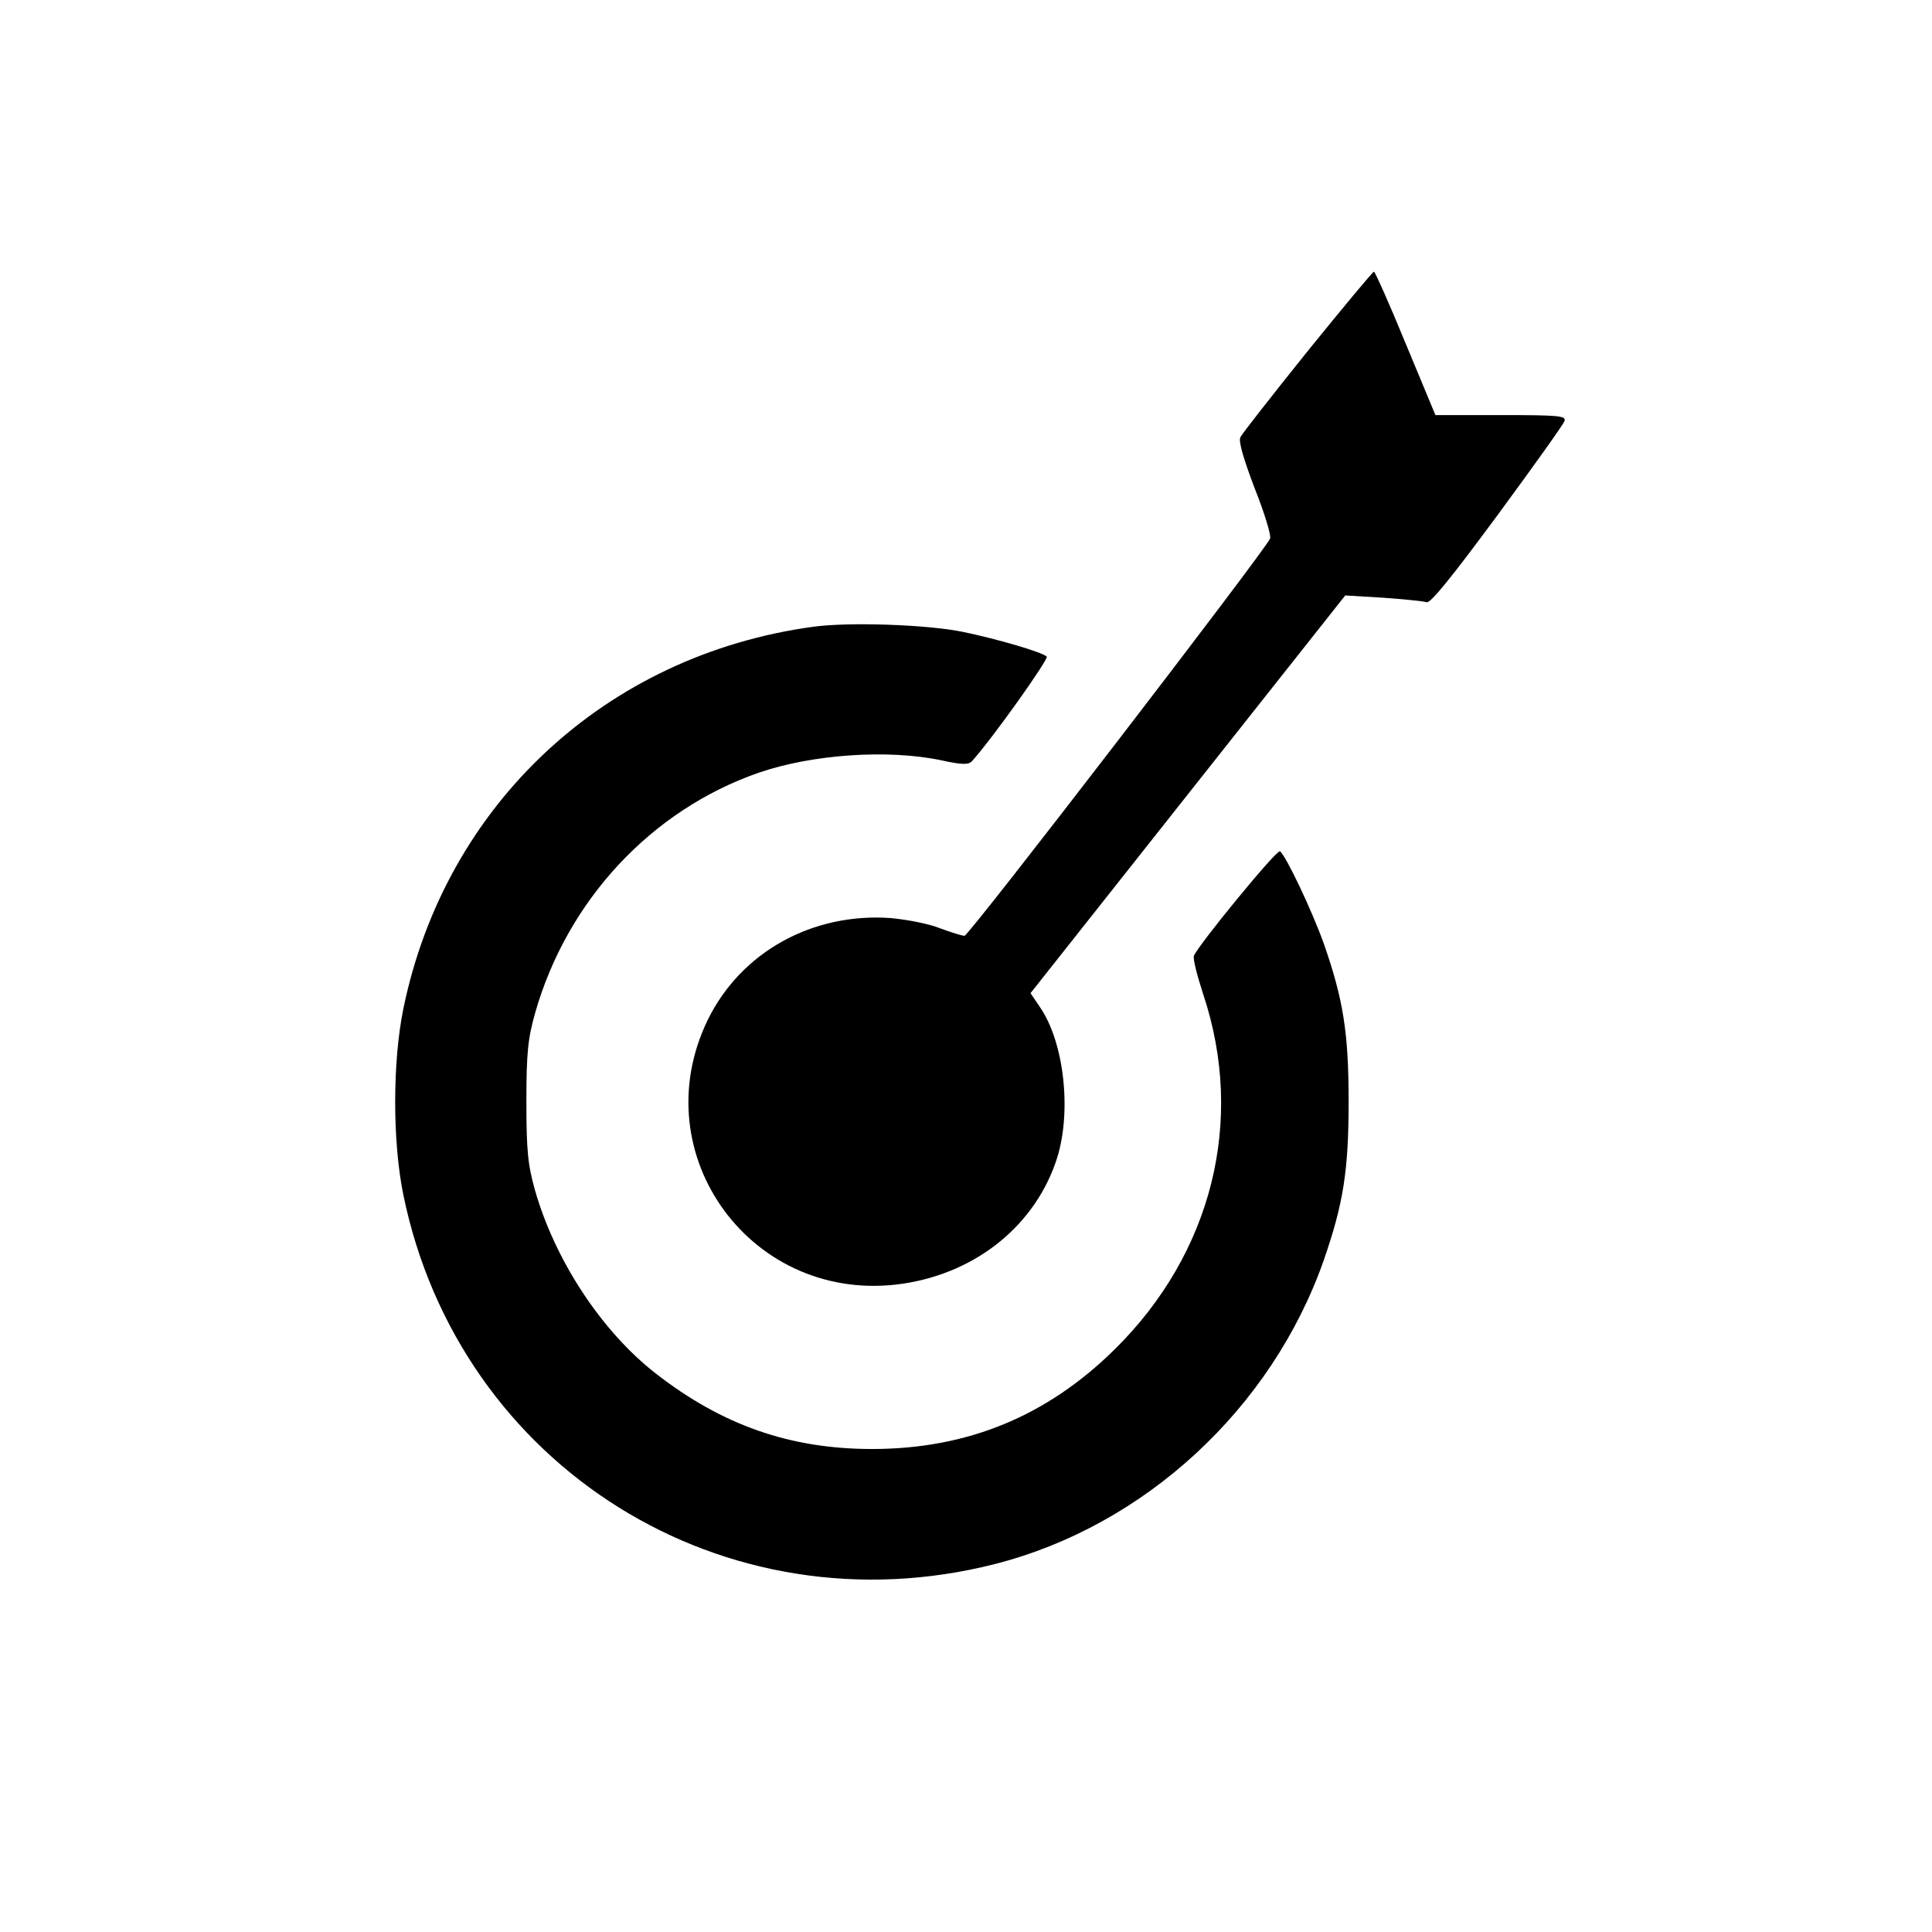
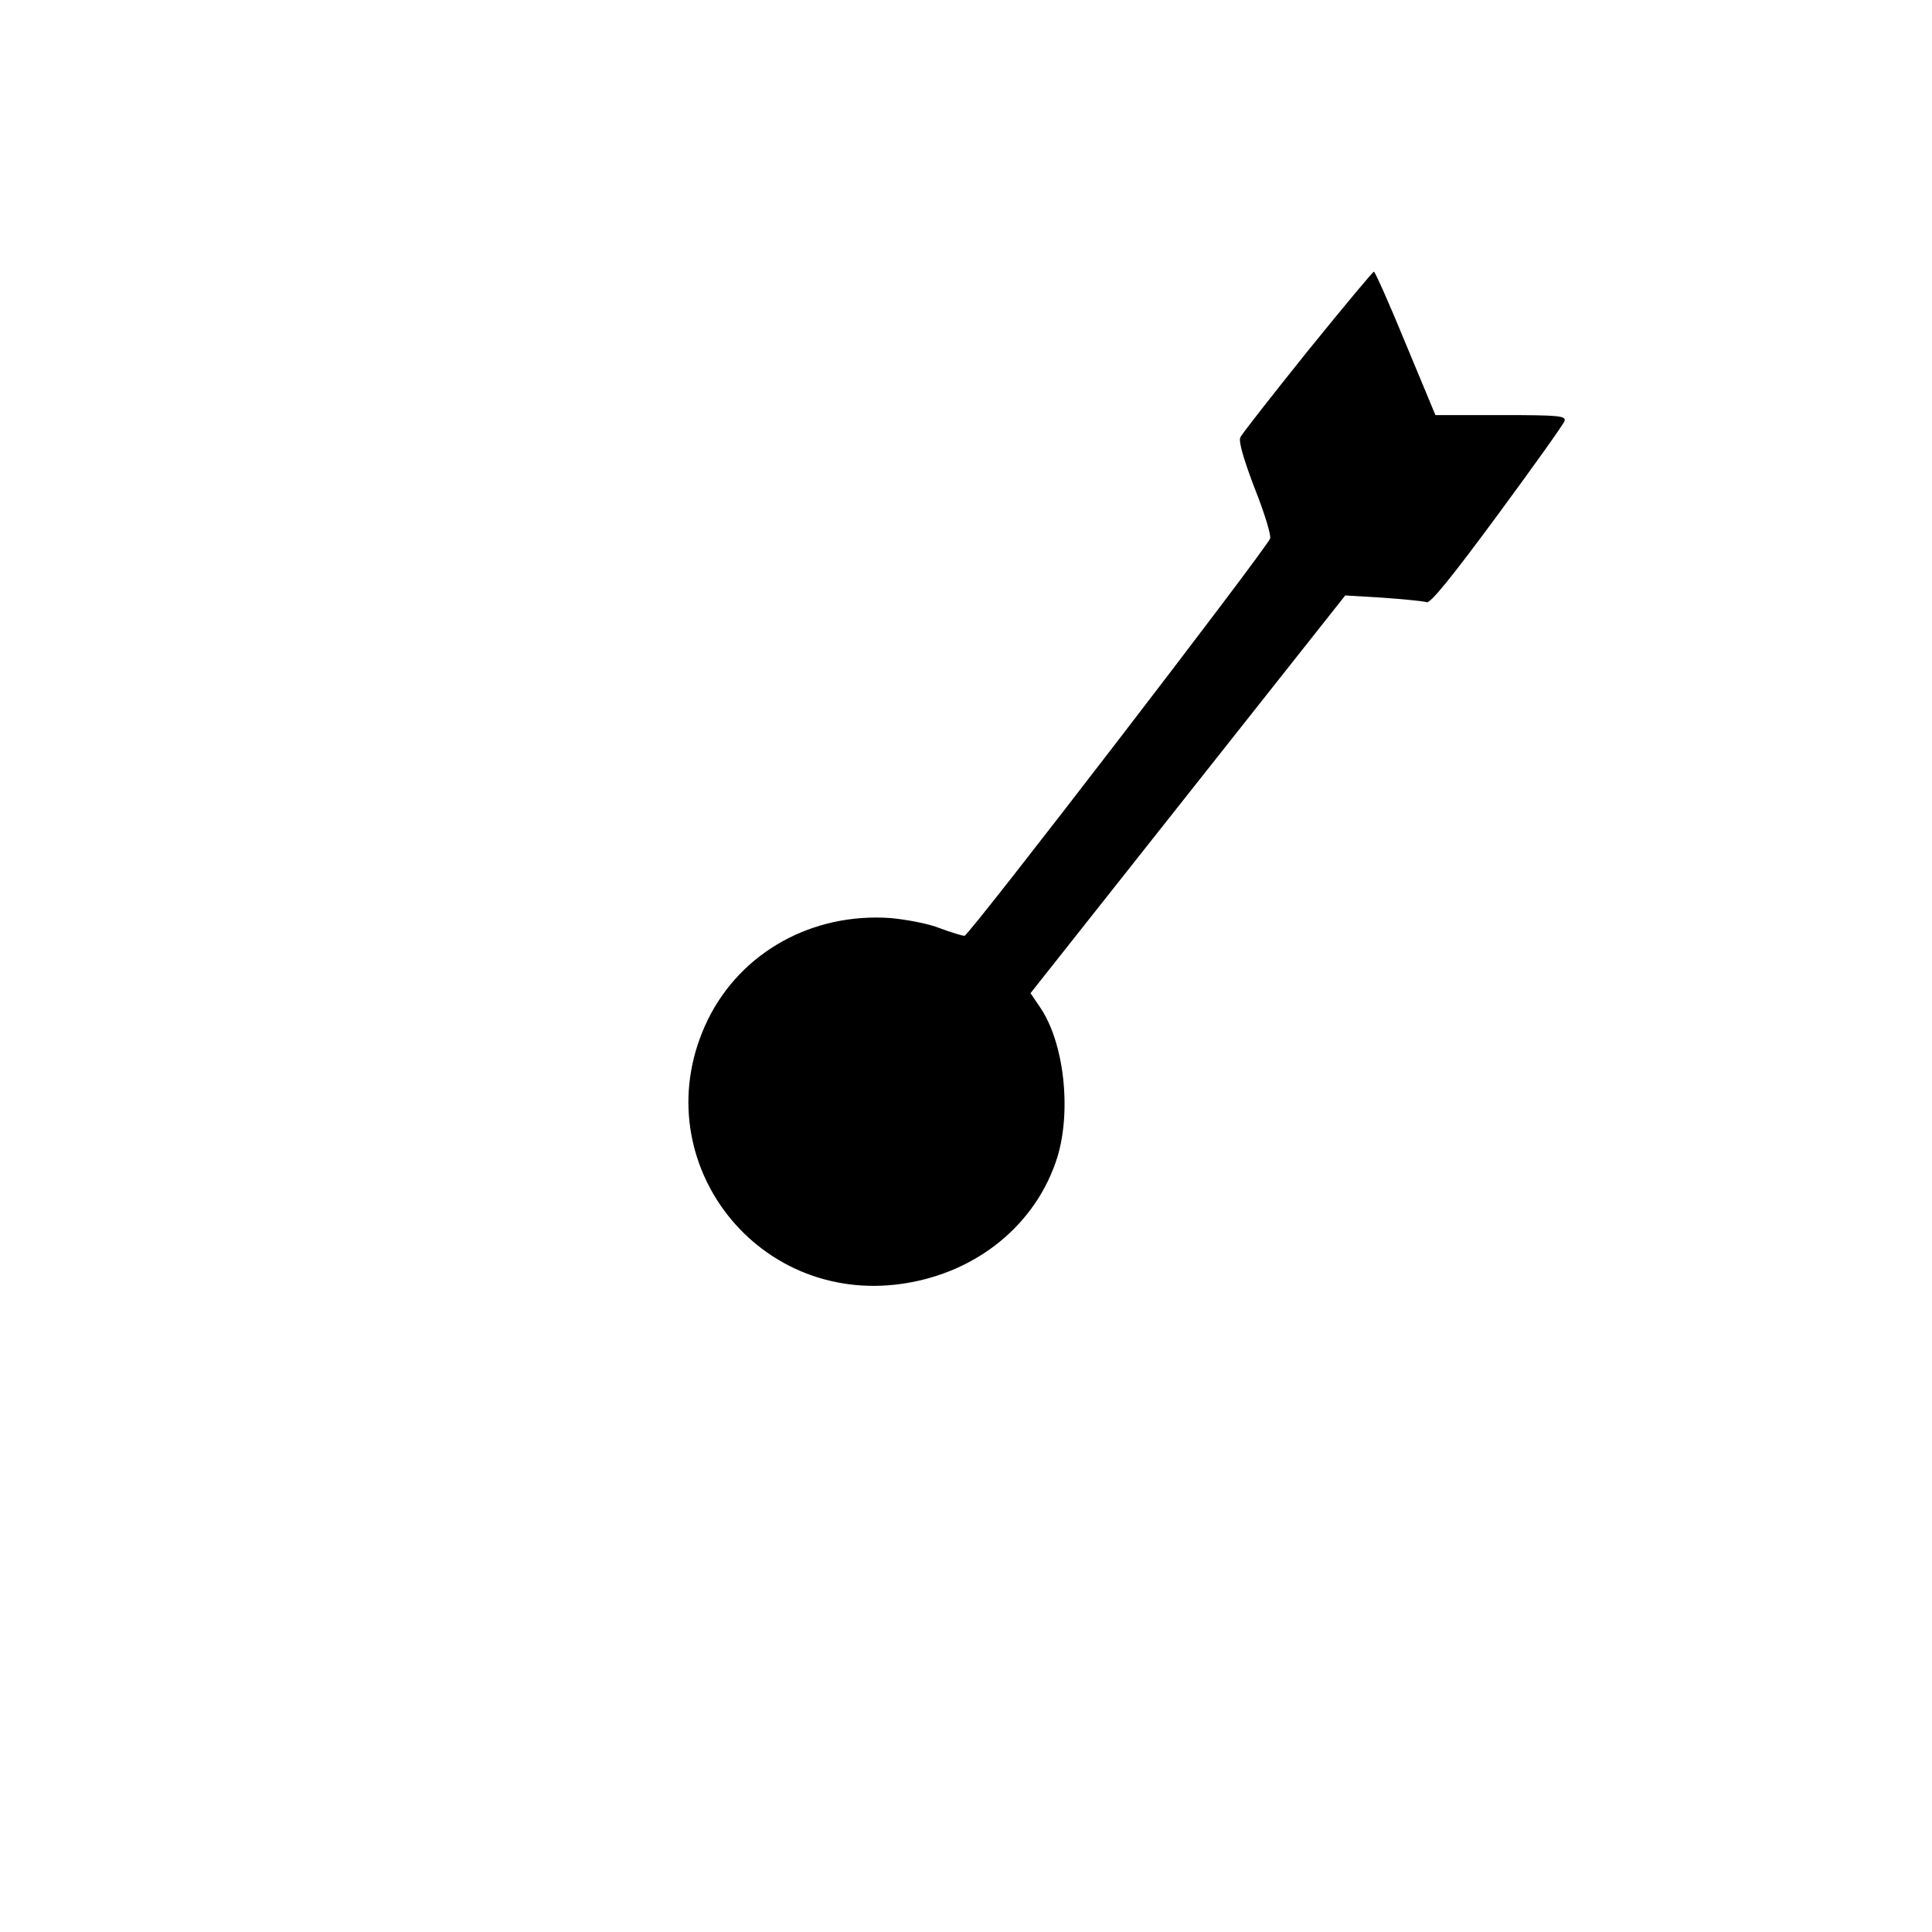
<svg xmlns="http://www.w3.org/2000/svg" version="1.0" width="512pt" height="512pt" viewBox="0 0 512 512" preserveAspectRatio="xMidYMid meet">
  <g transform="translate(0,512) scale(0.1,-0.1)" fill="#000000" stroke="none">
    <path d="M3465 4189 c-93 -116 -174 -219 -178 -228 -5 -11 8 -56 38 -135 26 -65 44 -125 41 -133 -11 -29 -798 -1053 -810 -1053 -6 0 -35 9 -65 20 -29 12 -88 23 -130 27 -208 15 -397 -90 -485 -269 -175 -359 119 -758 516 -700 197 29 354 157 410 335 38 124 18 305 -46 398 l-25 37 417 527 417 527 100 -6 c55 -4 107 -9 116 -12 10 -3 66 66 187 230 95 129 175 241 178 250 5 14 -13 16 -168 16 l-174 0 -79 190 c-43 105 -81 190 -84 190 -3 0 -82 -95 -176 -211z" />
-     <path d="M2155 3459 c-550 -75 -975 -471 -1086 -1012 -29 -142 -29 -352 0 -494 148 -721 851 -1160 1567 -978 397 101 734 412 872 805 52 150 66 238 66 420 0 183 -14 271 -66 420 -32 89 -101 234 -116 244 -9 5 -217 -249 -228 -277 -3 -8 9 -54 25 -103 111 -334 23 -685 -234 -939 -180 -178 -391 -265 -644 -265 -217 0 -397 63 -573 200 -144 112 -267 300 -320 485 -19 68 -23 104 -23 235 0 131 4 167 23 235 85 299 308 538 592 637 142 49 343 63 485 33 55 -12 72 -12 81 -2 55 61 204 271 198 277 -13 12 -129 46 -220 65 -95 20 -305 27 -399 14z" />
  </g>
</svg>